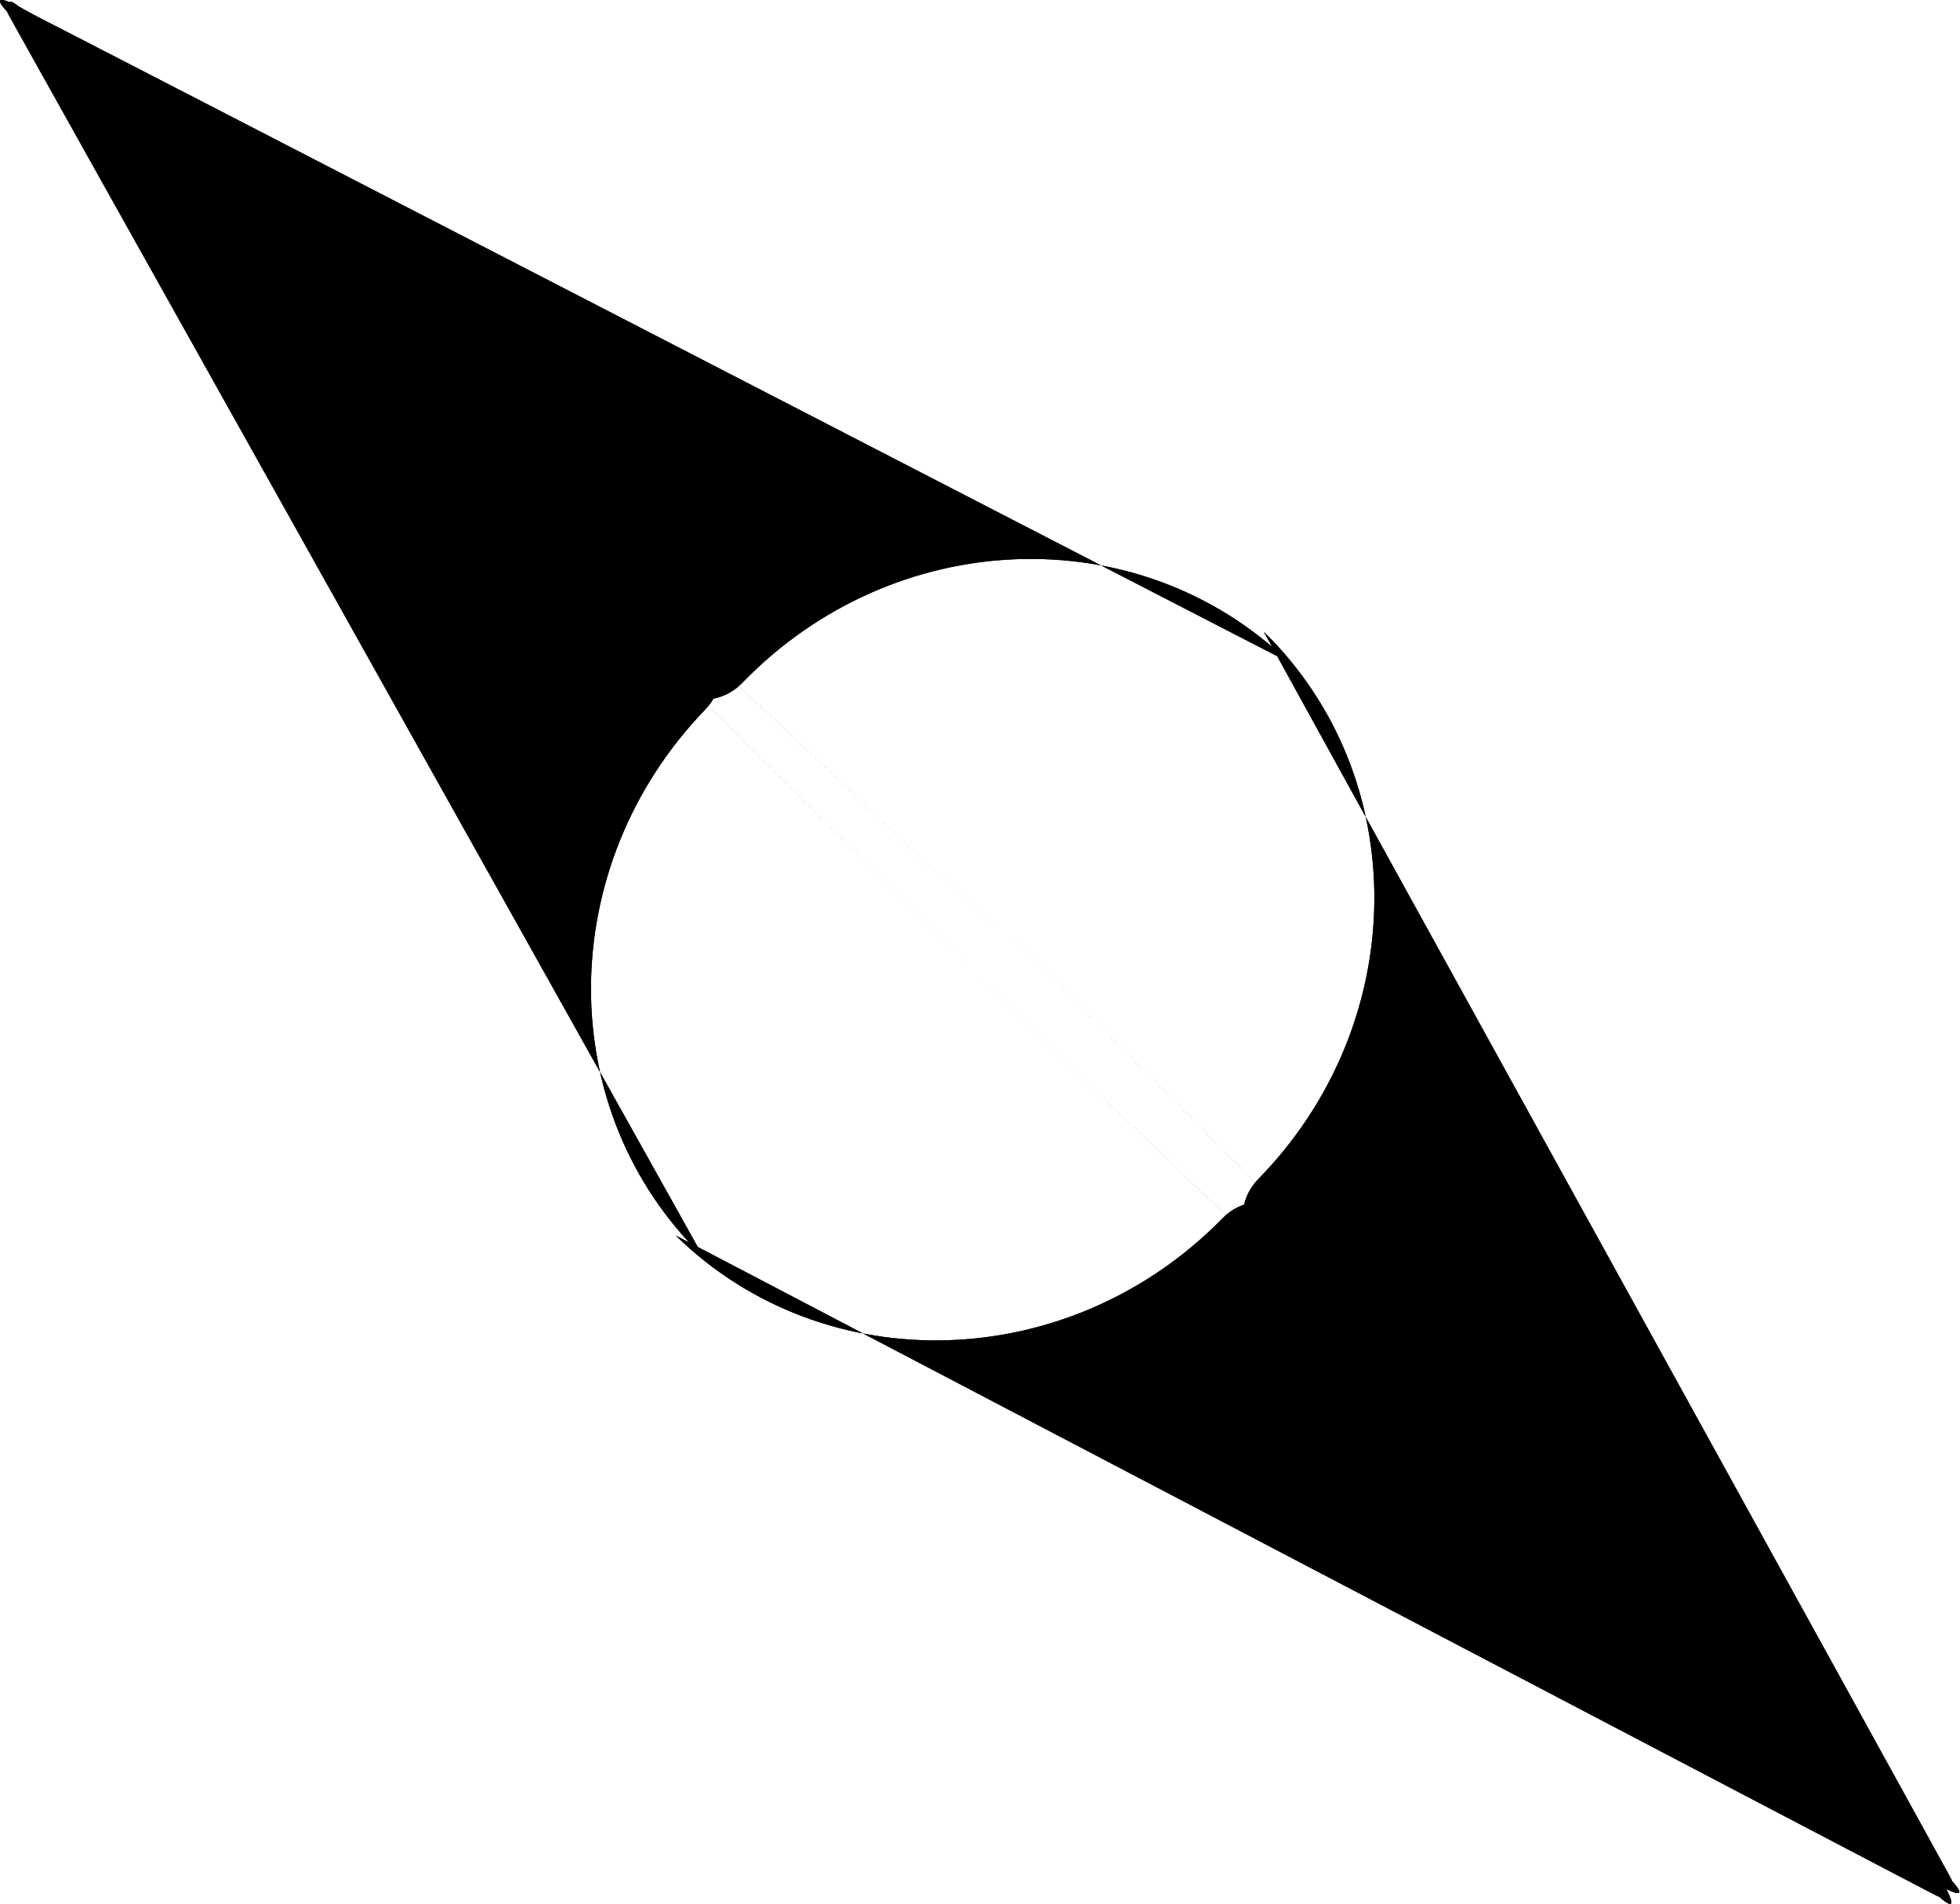
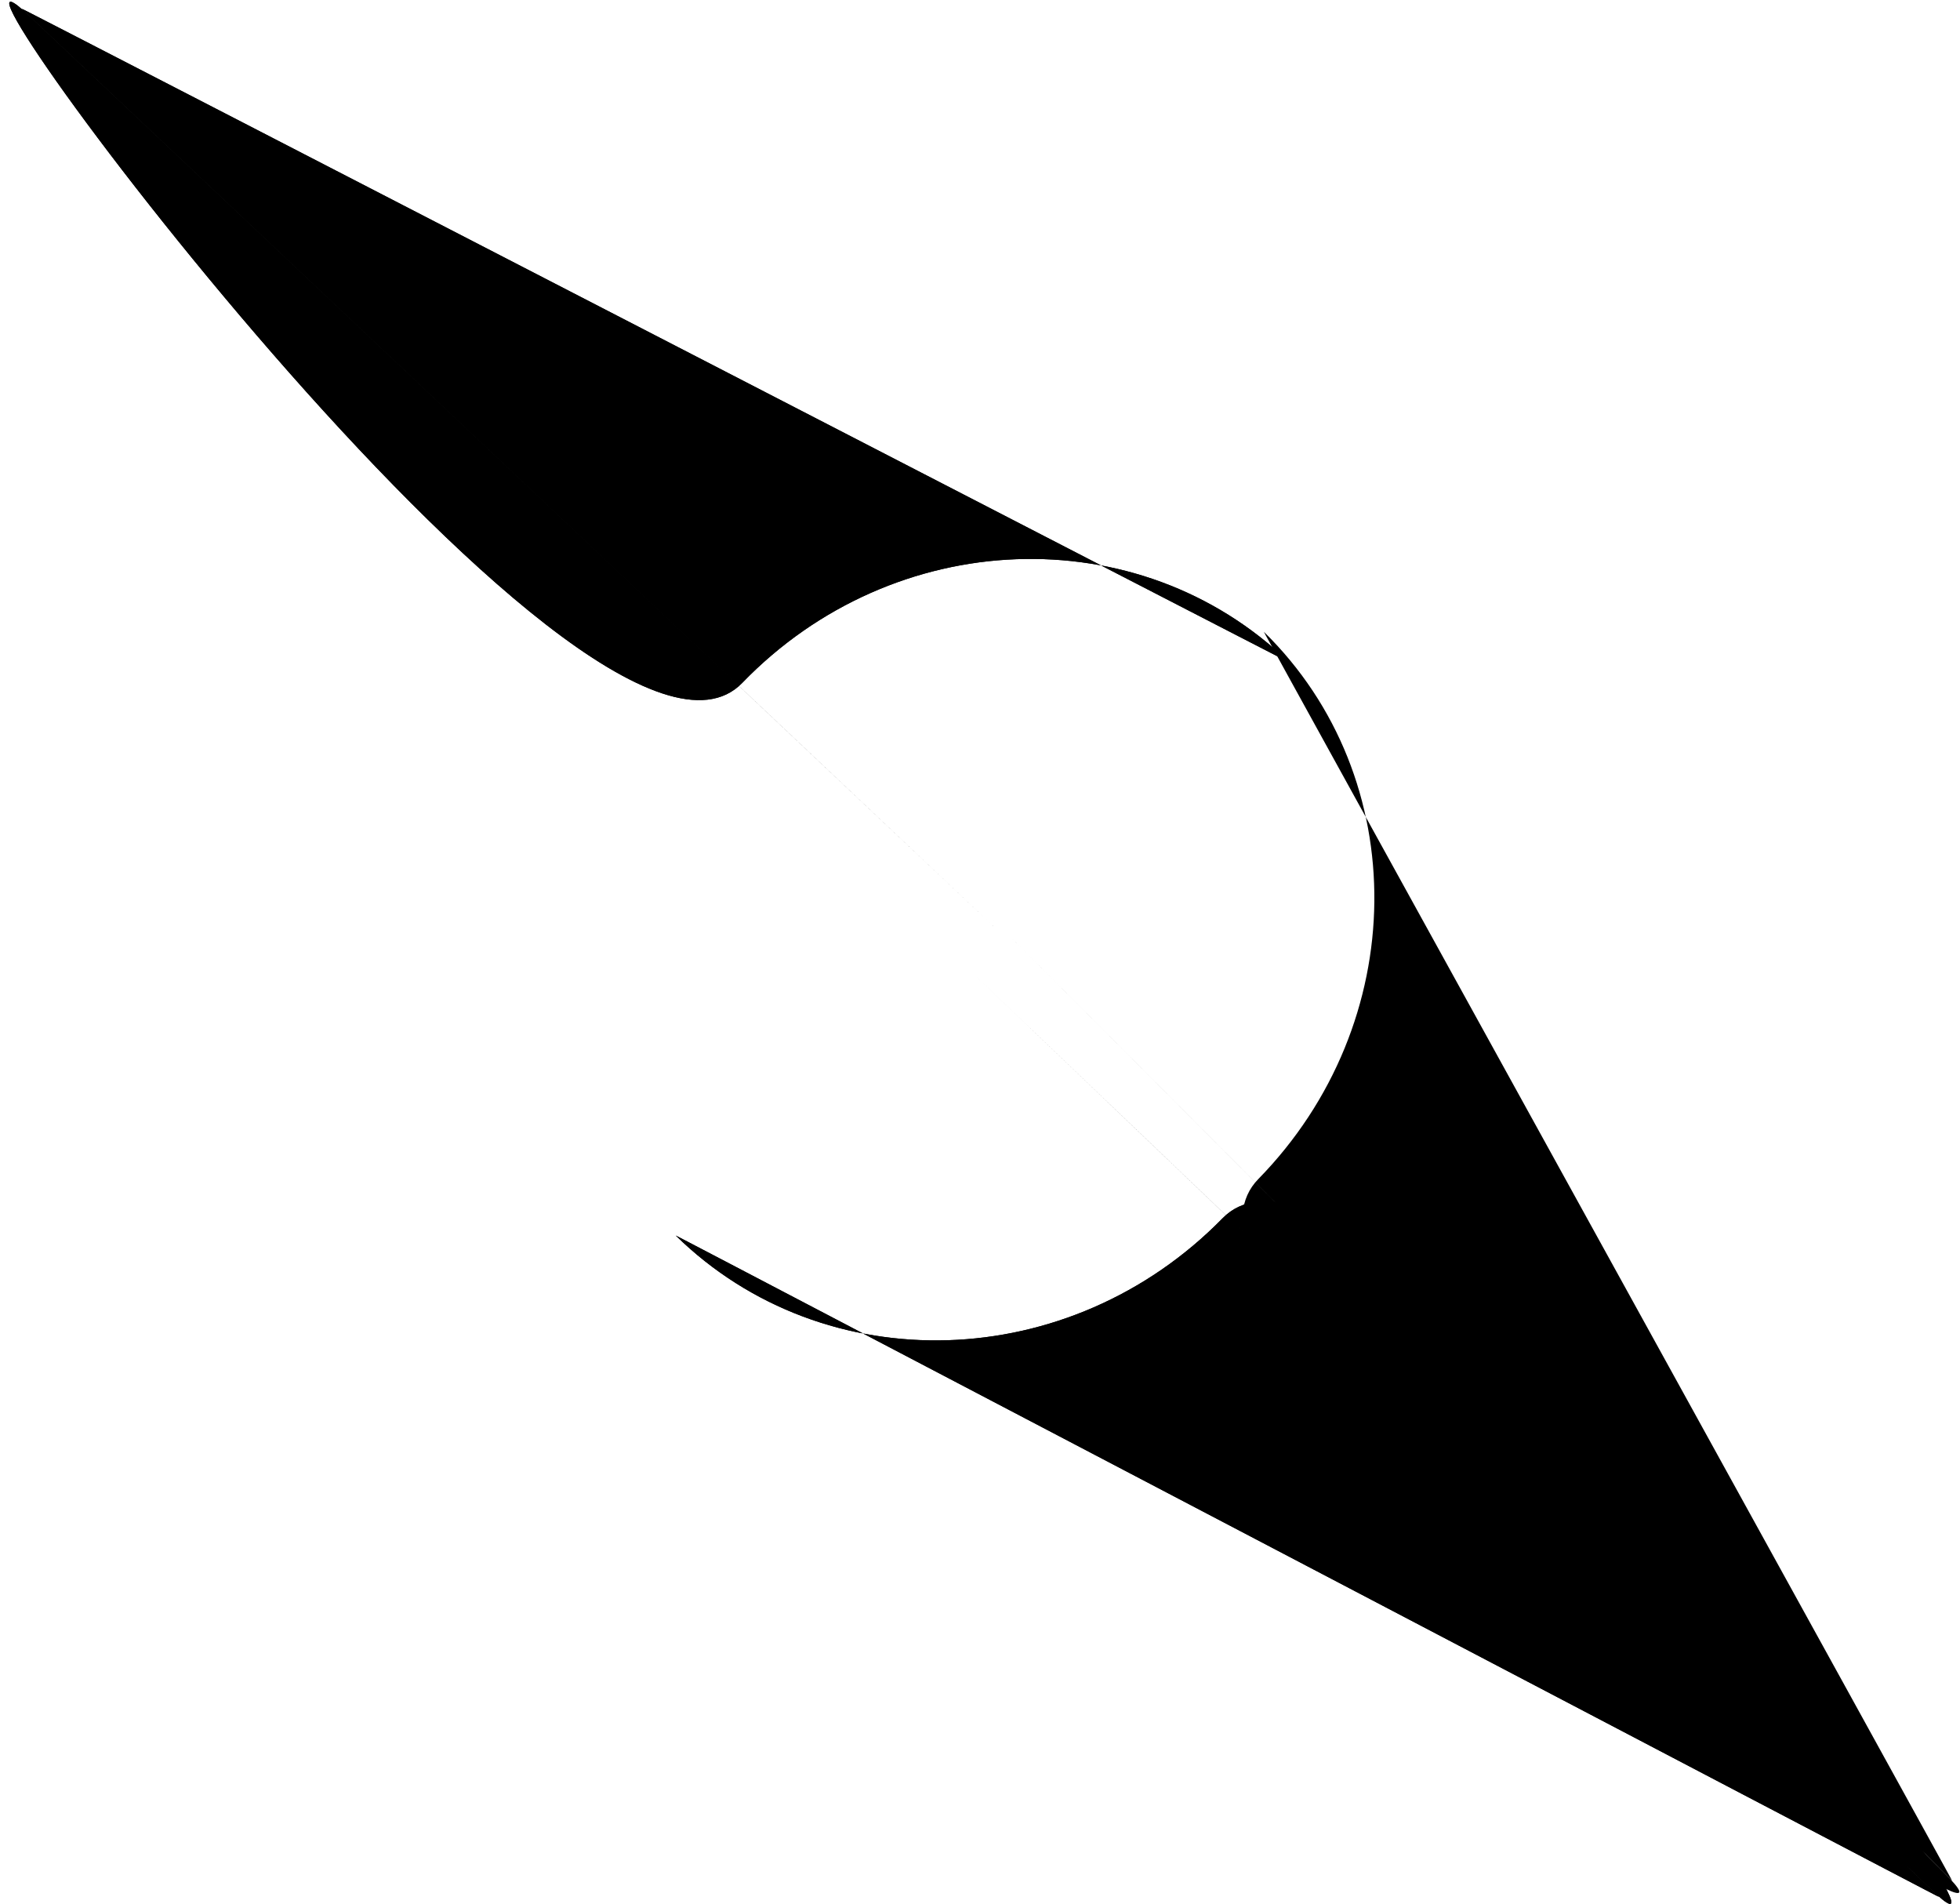
<svg xmlns="http://www.w3.org/2000/svg" xmlns:ns1="http://www.inkscape.org/namespaces/inkscape" xmlns:ns2="http://sodipodi.sourceforge.net/DTD/sodipodi-0.dtd" id="svg613" ns1:version="0.48.3.1 r9886" xml:space="preserve" viewBox="0 0 527.39 512.1" ns2:version="0.34" version="1.1" ns2:docname="_svgclean2.svg">
  <ns2:namedview id="base" ns1:window-x="0" ns1:window-y="0" ns1:window-height="645" ns1:window-maximized="0" ns1:zoom="0.22425739" showgrid="false" ns1:current-layer="svg613" ns1:cx="361.18837" ns1:cy="-8.3221552" ns1:window-width="674" />
  <g id="g991" transform="translate(-17.181 -23.62)">
    <g id="g869">
-       <path id="path839" style="fill-rule:evenodd;fill:#000000" d="m-3.764 231.94c-56.282 0 262.35-54.34 262.35 4.34 0 58.67 45.63 106.24 101.91 106.24 0.43 0-367.81-110.58-367.38-110.59l367.38 4.35-364.26-4.34z" ns2:nodetypes="cccccc" ns1:connector-curvature="0" transform="matrix(.719 .695 -.695 .719 185.24 -135.11)" />
      <path id="path840" style="fill-rule:evenodd;fill:#000000;fill-opacity:.987" d="m-1.596 228.54c-56.282 0 262.36 54.34 262.36-4.33 0-58.68 45.63-106.25 101.91-106.25 0.43 0-367.81 110.58-367.38 110.59l367.38-4.34-364.27 4.33z" ns2:nodetypes="cccccc" ns1:connector-curvature="0" transform="matrix(.719 .695 -.695 .719 185.24 -135.11)" />
      <path id="path841" style="fill-rule:evenodd" d="m715.69 229.61c56.28 0.35-262.69 52.72-262.32-5.96 0.36-58.67-44.97-106.52-101.25-106.87-0.43 0 367.12 112.86 366.69 112.86l-367.35-6.62 364.23 6.59z" ns2:nodetypes="cccccc" ns1:connector-curvature="0" transform="matrix(.719 .695 -.695 .719 185.24 -135.11)" />
      <path id="path842" style="fill-rule:evenodd" d="m716.17 235.22c56.28 0.34-262.02-55.97-262.38 2.71-0.37 58.68-46.29 105.96-102.57 105.61-0.43 0 368.49-108.3 368.06-108.31l-367.4 2.07 364.29-2.08z" ns2:nodetypes="cccccc" ns1:connector-curvature="0" transform="matrix(.719 .695 -.695 .719 185.24 -135.11)" />
    </g>
    <g id="g874">
-       <path id="path875" style="fill-rule:evenodd;fill:#000000" d="m-3.764 231.94c-56.282 0 262.35-54.34 262.35 4.34 0 58.67 45.63 106.24 101.91 106.24 0.43 0-367.81-110.58-367.38-110.59l367.38 4.35-364.26-4.34z" ns2:nodetypes="cccccc" ns1:connector-curvature="0" transform="matrix(.719 .695 -.695 .719 185.24 -135.11)" />
      <path id="path876" style="fill-rule:evenodd;fill:#000000;fill-opacity:.987" d="m-1.596 228.54c-56.282 0 262.36 54.34 262.36-4.33 0-58.68 45.63-106.25 101.91-106.25 0.43 0-367.81 110.58-367.38 110.59l367.38-4.34-364.27 4.33z" ns2:nodetypes="cccccc" ns1:connector-curvature="0" transform="matrix(.719 .695 -.695 .719 185.24 -135.11)" />
-       <path id="path877" style="fill-rule:evenodd" d="m715.69 229.61c56.28 0.35-262.69 52.72-262.32-5.96 0.36-58.67-44.97-106.52-101.25-106.87-0.43 0 367.12 112.86 366.69 112.86l-367.35-6.62 364.23 6.59z" ns2:nodetypes="cccccc" ns1:connector-curvature="0" transform="matrix(.719 .695 -.695 .719 185.24 -135.11)" />
      <path id="path878" style="fill-rule:evenodd" d="m716.17 235.22c56.28 0.34-262.02-55.97-262.38 2.71-0.37 58.68-46.29 105.96-102.57 105.61-0.43 0 368.49-108.3 368.06-108.31l-367.4 2.07 364.29-2.08z" ns2:nodetypes="cccccc" ns1:connector-curvature="0" transform="matrix(.719 .695 -.695 .719 185.24 -135.11)" />
    </g>
  </g>
</svg>